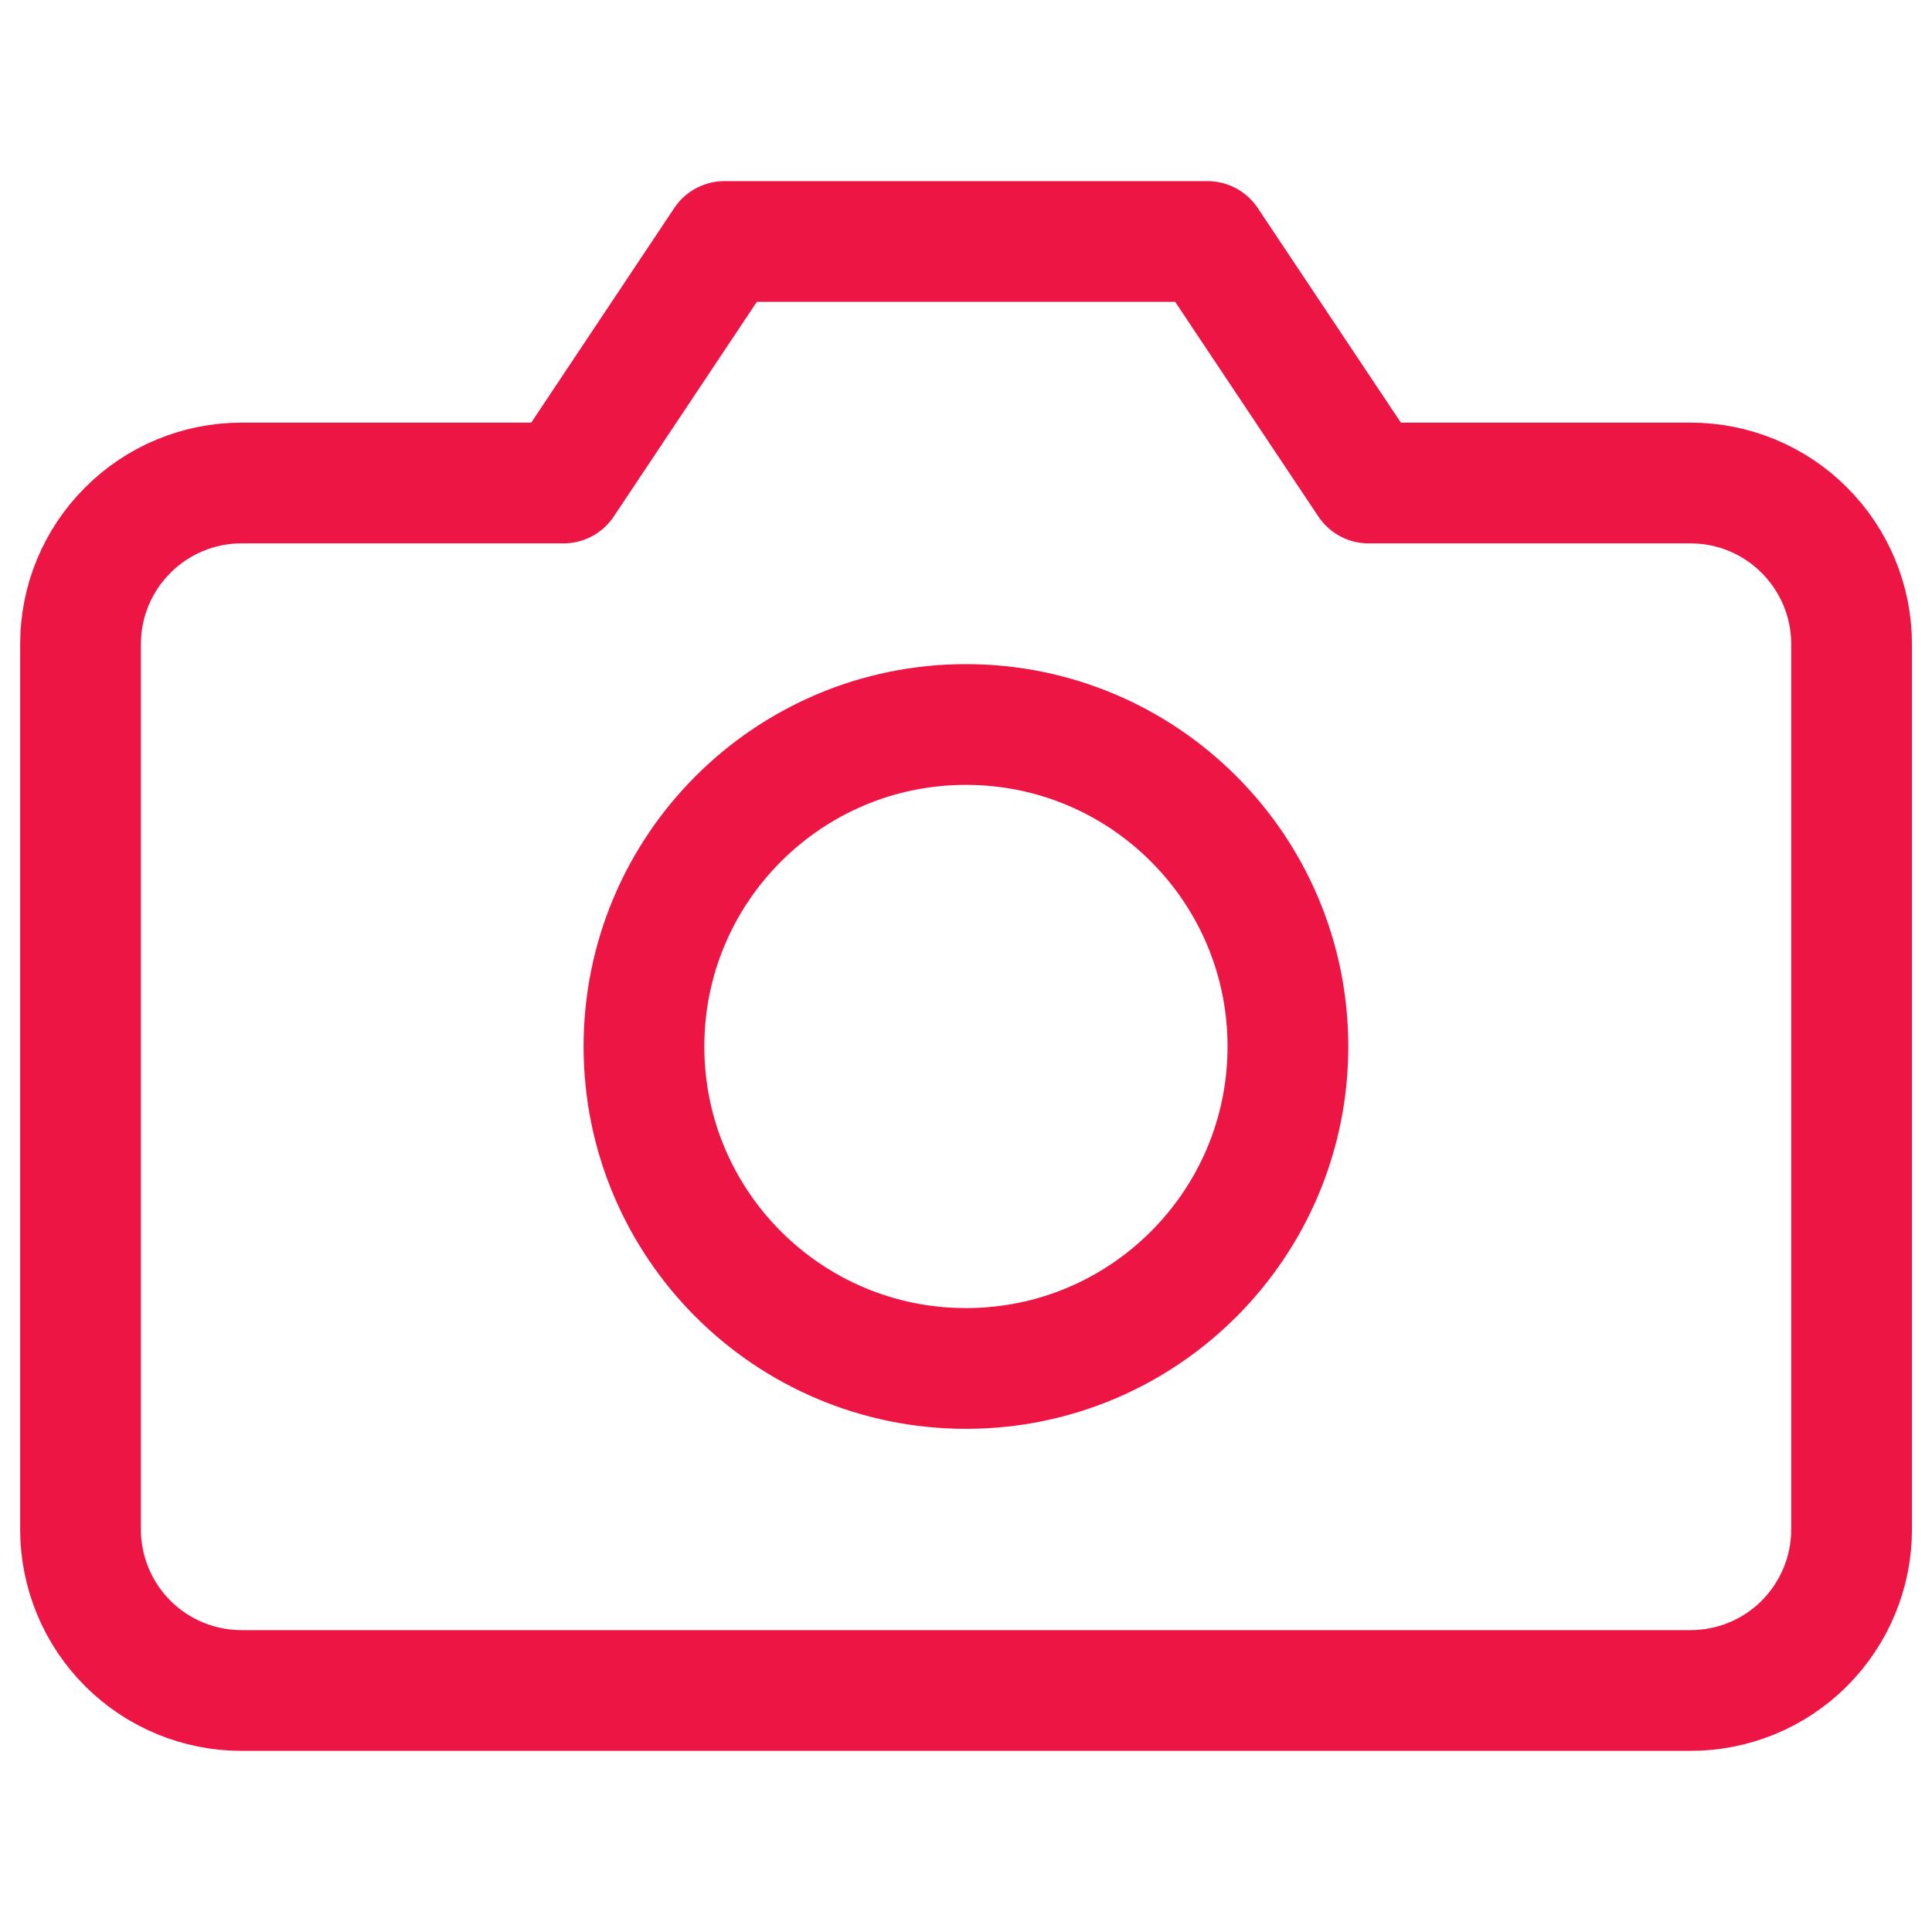
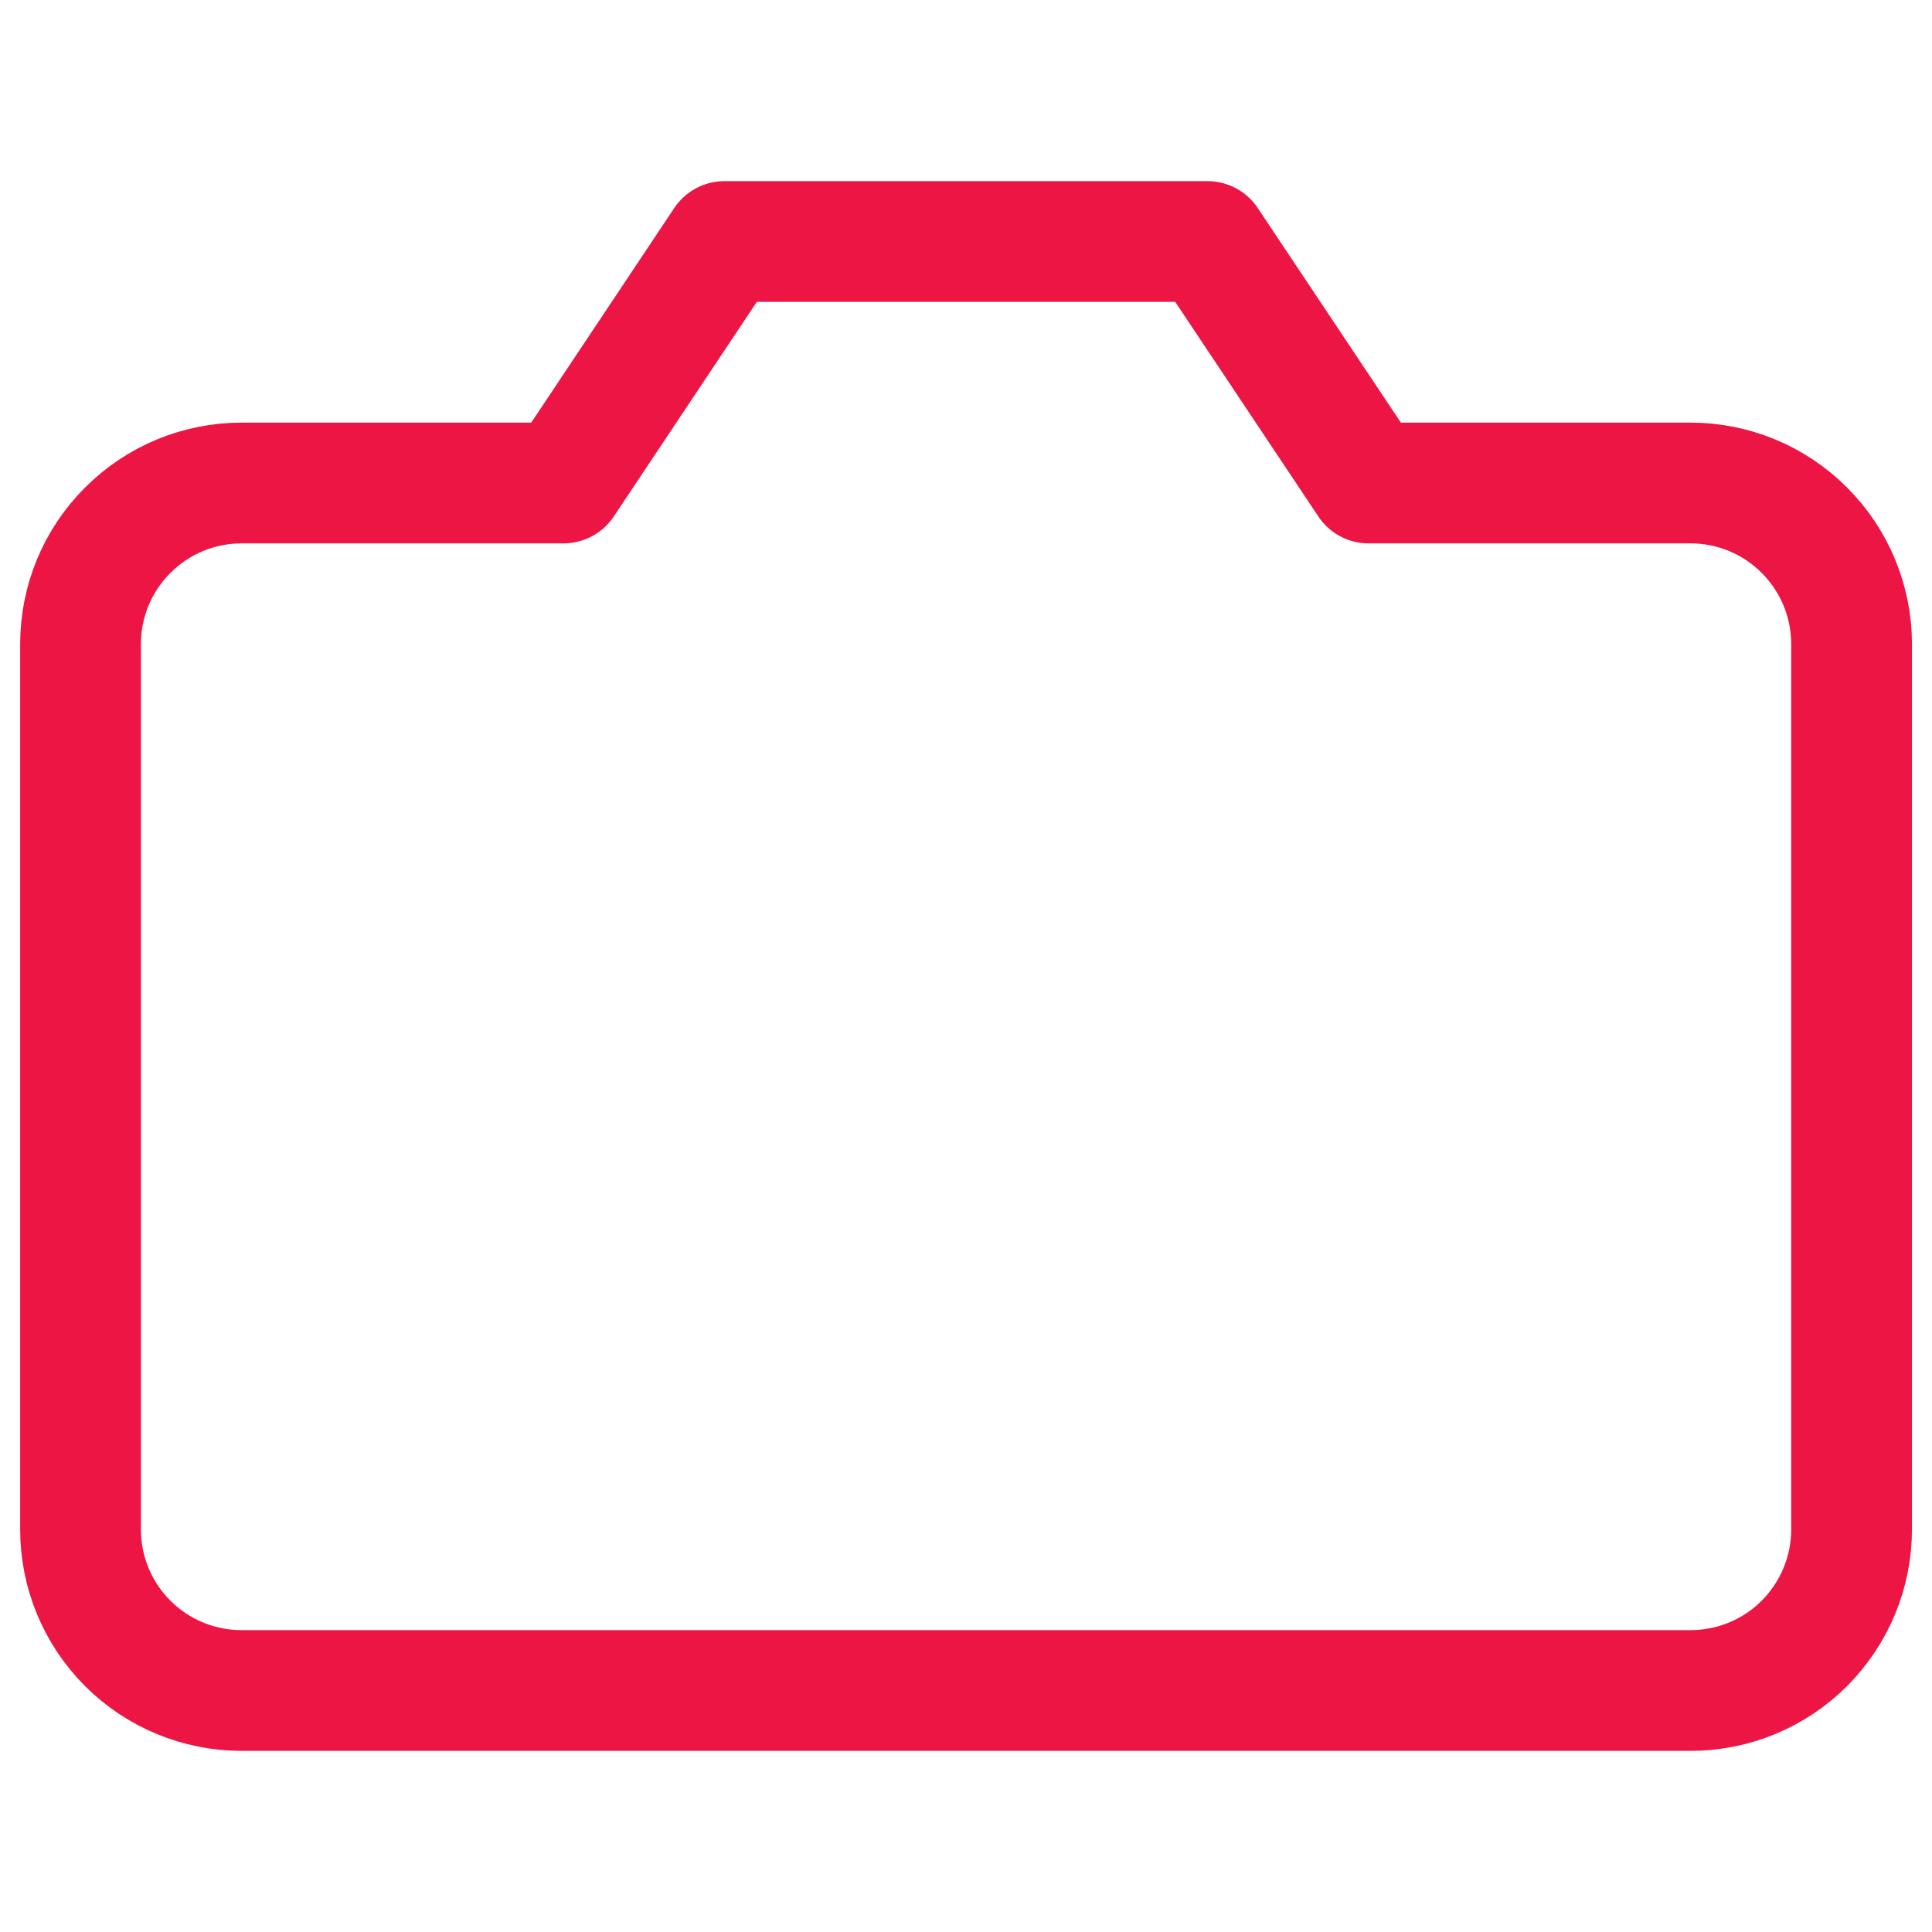
<svg xmlns="http://www.w3.org/2000/svg" width="16" height="16" viewBox="0 0 16 16" fill="none">
  <path d="M15.334 12.667C15.334 13.02 15.193 13.359 14.943 13.61C14.693 13.86 14.354 14 14 14H2C1.647 14 1.308 13.86 1.058 13.61C0.807 13.359 0.667 13.02 0.667 12.667V5.333C0.667 4.98 0.807 4.641 1.058 4.391C1.308 4.14 1.647 4 2 4H4.667L6 2H10L11.334 4H14C14.354 4 14.693 4.14 14.943 4.391C15.193 4.641 15.334 4.98 15.334 5.333V12.667Z" stroke="#ED1544" stroke-linecap="round" stroke-linejoin="round" />
-   <path d="M8 11.333C9.472 11.333 10.666 10.139 10.666 8.667C10.666 7.194 9.472 6 8 6C6.527 6 5.333 7.194 5.333 8.667C5.333 10.139 6.527 11.333 8 11.333Z" stroke="#ED1544" stroke-linecap="round" stroke-linejoin="round" />
</svg>